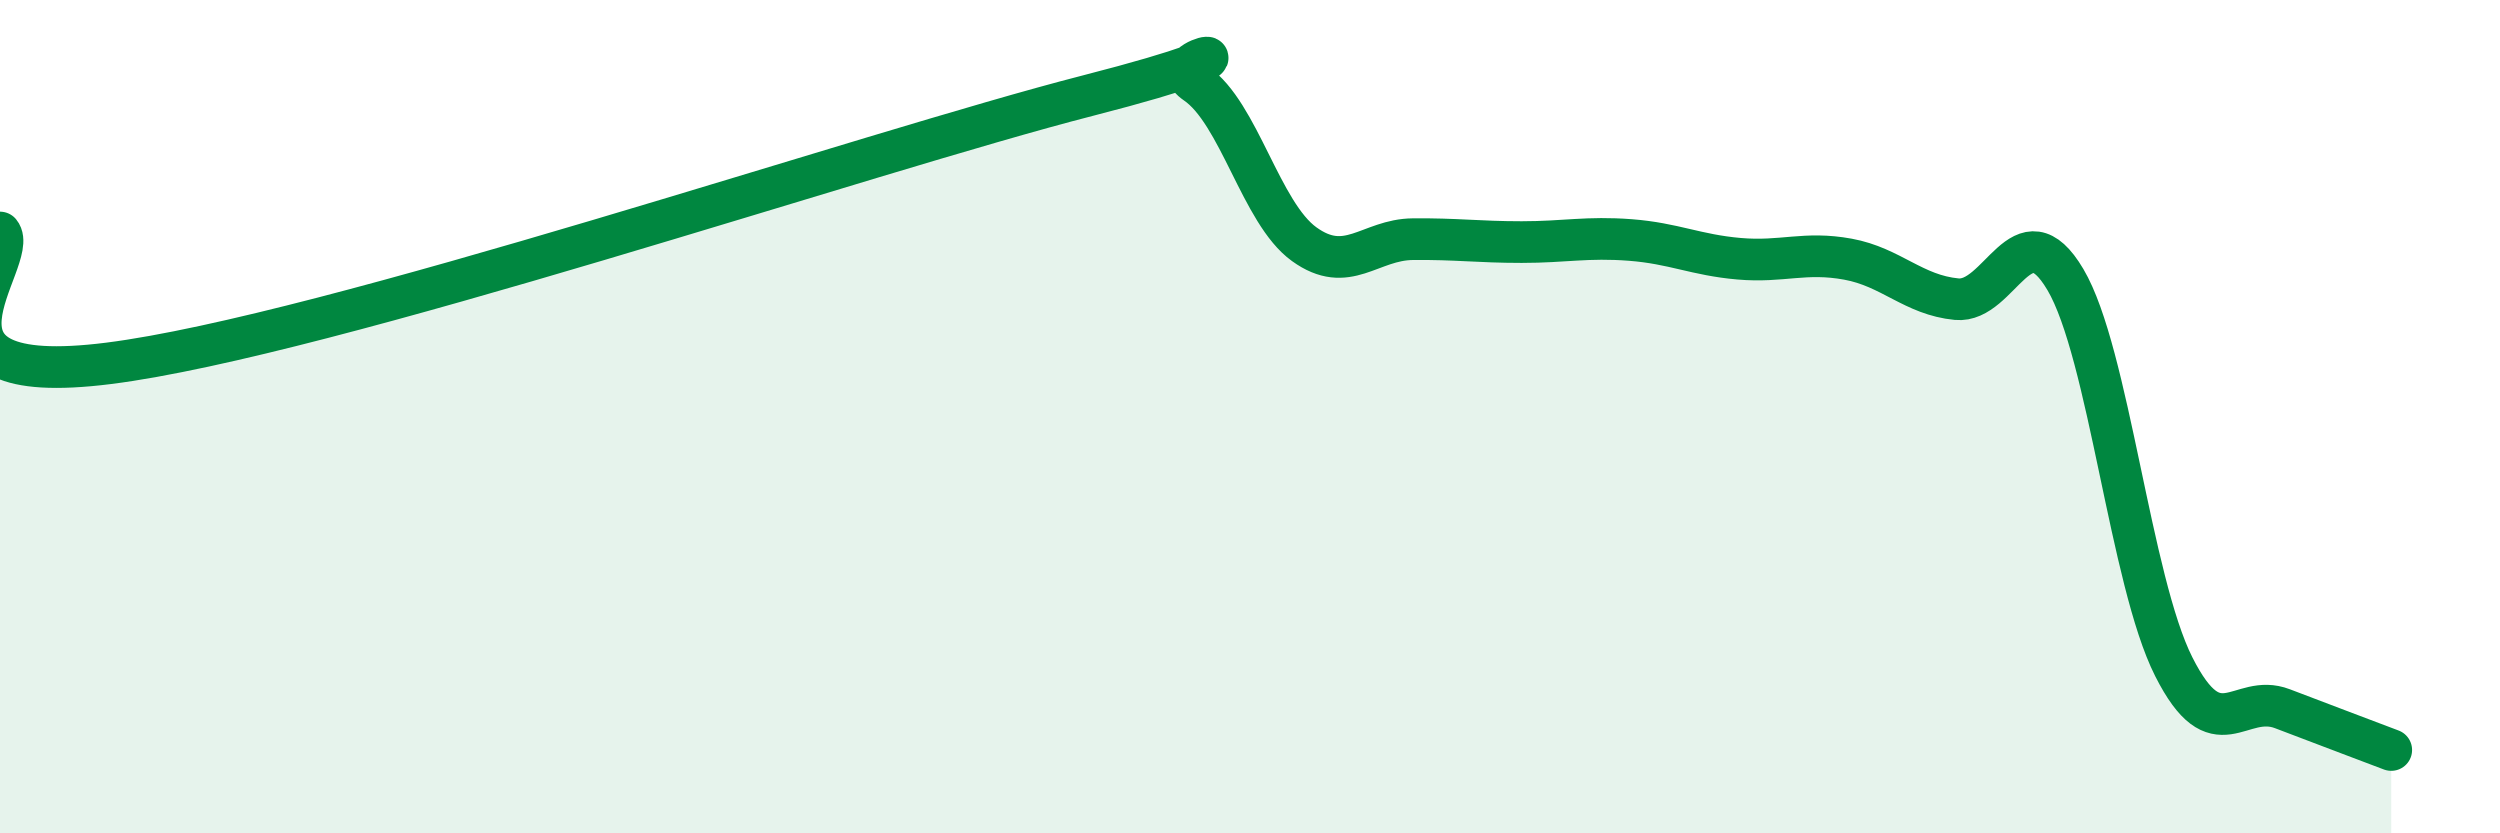
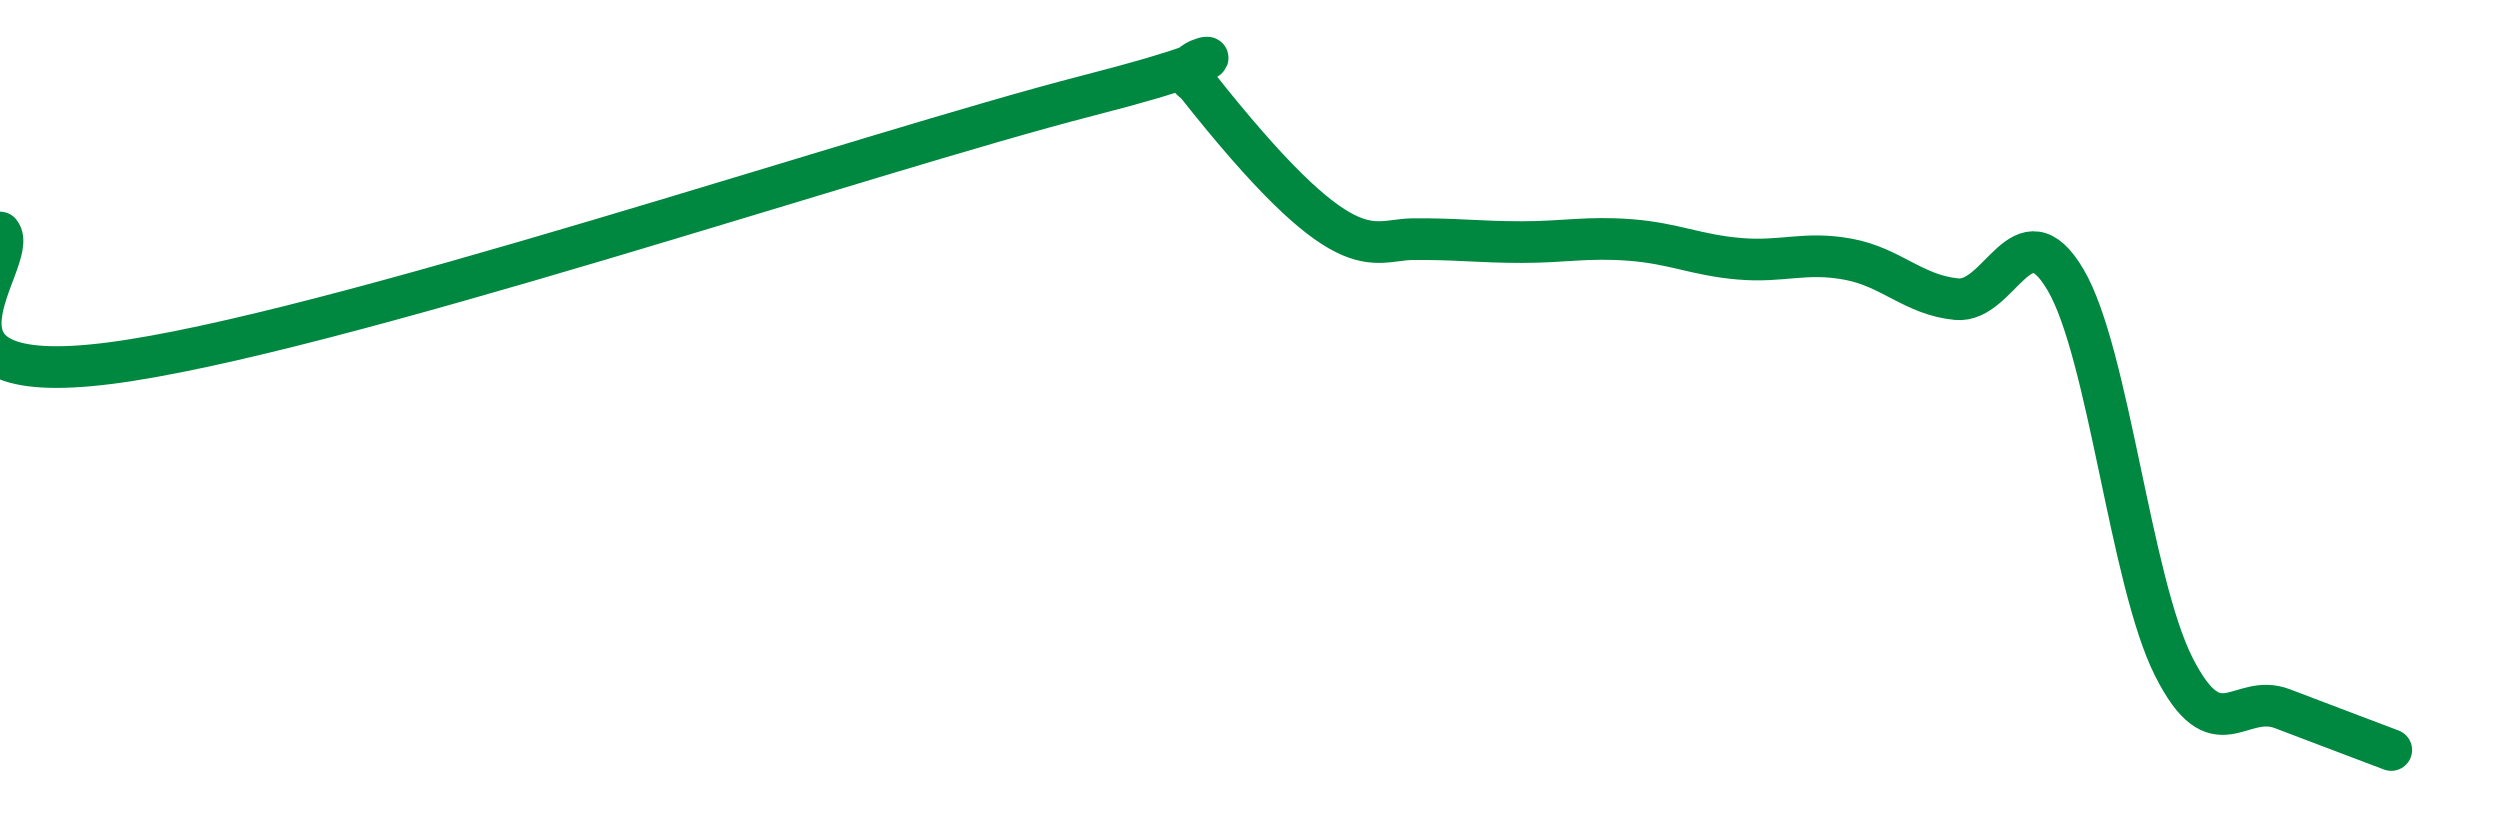
<svg xmlns="http://www.w3.org/2000/svg" width="60" height="20" viewBox="0 0 60 20">
-   <path d="M 0,5.58 C 0.52,6.21 -2.61,9.38 2.61,8.72 C 7.83,8.06 20.87,3.64 26.09,2.3 C 31.31,0.96 27.66,1.29 28.7,2 C 29.74,2.71 30.26,5.11 31.3,5.86 C 32.34,6.61 32.87,5.75 33.91,5.74 C 34.95,5.73 35.48,5.81 36.52,5.81 C 37.56,5.81 38.09,5.68 39.13,5.76 C 40.17,5.84 40.7,6.12 41.74,6.21 C 42.78,6.3 43.31,6.03 44.35,6.22 C 45.39,6.41 45.92,7.08 46.96,7.18 C 48,7.28 48.53,4.95 49.57,6.71 C 50.61,8.47 51.13,13.94 52.17,16 C 53.21,18.06 53.74,16.61 54.78,17.01 C 55.82,17.41 56.87,17.8 57.39,18L57.39 20L0 20Z" fill="#008740" opacity="0.1" stroke-linecap="round" stroke-linejoin="round" />
-   <path d="M 0,5.58 C 0.52,6.21 -2.61,9.38 2.61,8.72 C 7.83,8.06 20.87,3.64 26.09,2.3 C 31.31,0.96 27.66,1.29 28.7,2 C 29.74,2.71 30.26,5.11 31.3,5.86 C 32.34,6.61 32.87,5.75 33.91,5.74 C 34.95,5.73 35.48,5.81 36.52,5.81 C 37.56,5.81 38.09,5.68 39.13,5.76 C 40.17,5.84 40.7,6.12 41.74,6.21 C 42.78,6.3 43.31,6.03 44.35,6.22 C 45.39,6.41 45.92,7.08 46.96,7.18 C 48,7.28 48.53,4.95 49.57,6.71 C 50.61,8.47 51.13,13.94 52.17,16 C 53.21,18.06 53.74,16.61 54.78,17.01 C 55.82,17.41 56.87,17.8 57.39,18" stroke="#008740" stroke-width="1" fill="none" stroke-linecap="round" stroke-linejoin="round" />
+   <path d="M 0,5.58 C 0.52,6.21 -2.61,9.38 2.61,8.72 C 7.83,8.06 20.87,3.64 26.09,2.3 C 31.31,0.96 27.66,1.29 28.7,2 C 32.34,6.61 32.87,5.75 33.91,5.74 C 34.95,5.73 35.48,5.81 36.52,5.81 C 37.56,5.81 38.09,5.68 39.13,5.76 C 40.17,5.84 40.7,6.12 41.74,6.21 C 42.78,6.3 43.31,6.03 44.35,6.22 C 45.39,6.41 45.92,7.08 46.96,7.18 C 48,7.28 48.53,4.95 49.57,6.71 C 50.61,8.47 51.13,13.94 52.17,16 C 53.21,18.06 53.74,16.61 54.78,17.01 C 55.82,17.41 56.87,17.8 57.39,18" stroke="#008740" stroke-width="1" fill="none" stroke-linecap="round" stroke-linejoin="round" />
</svg>